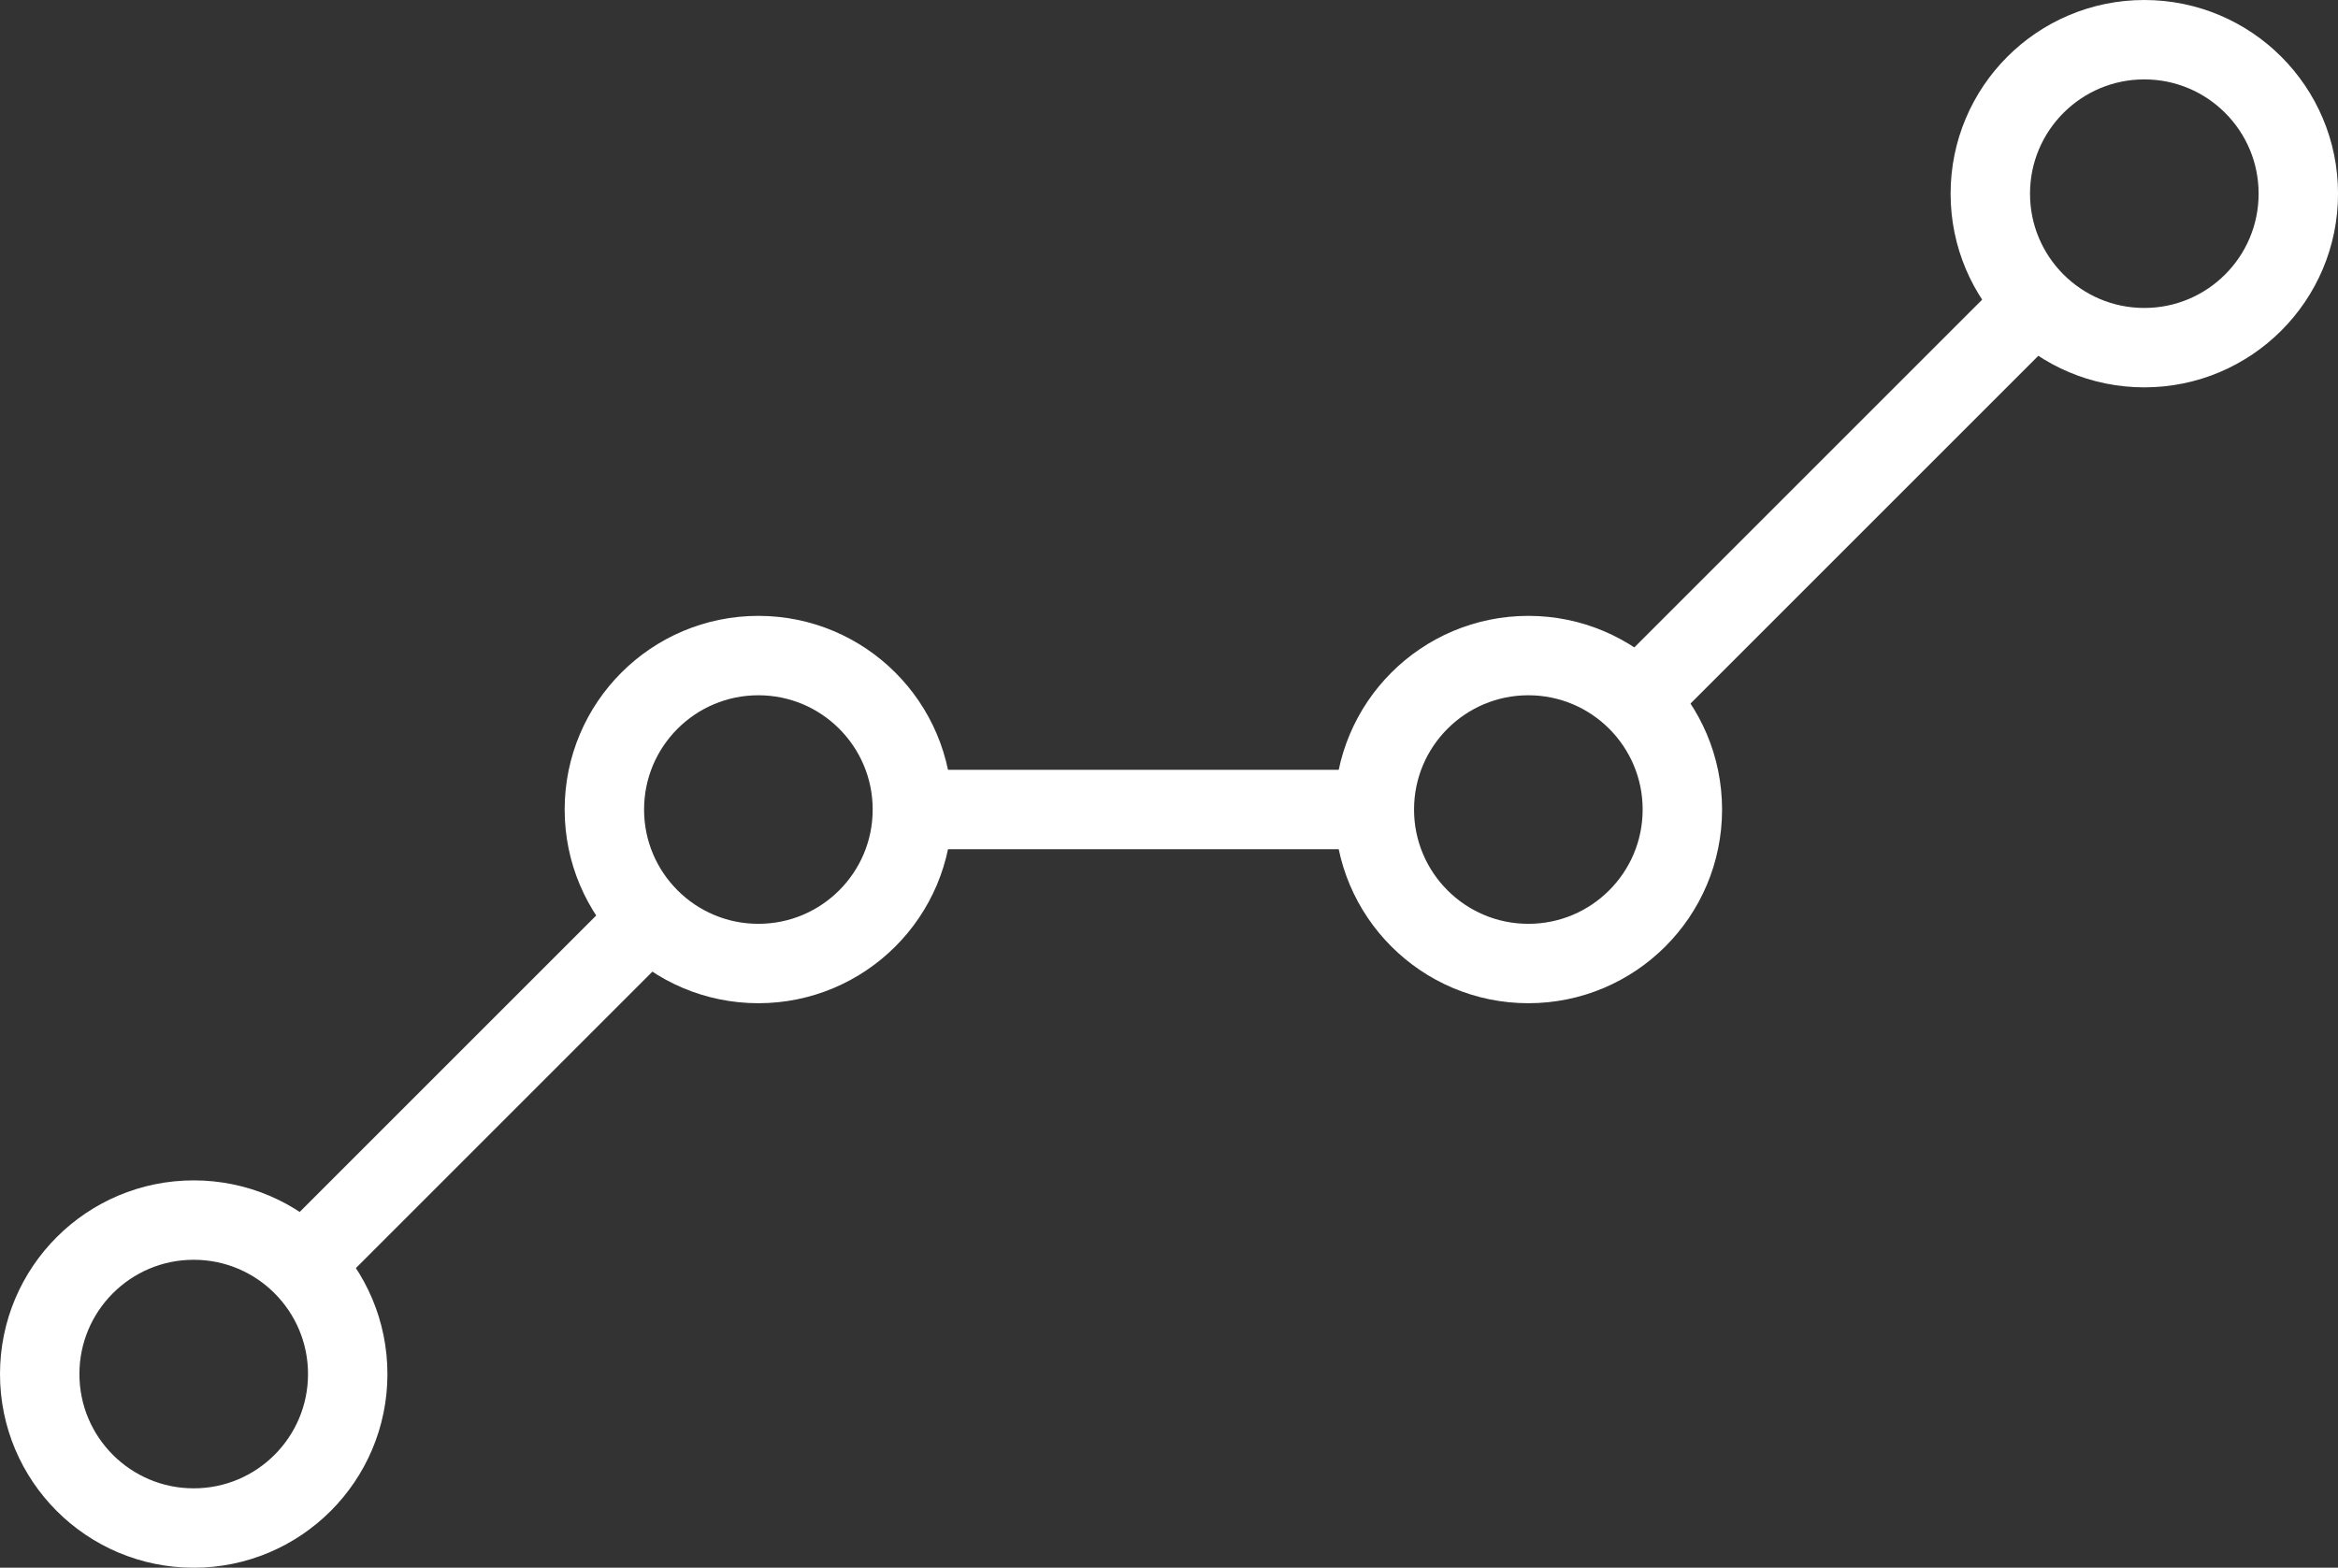
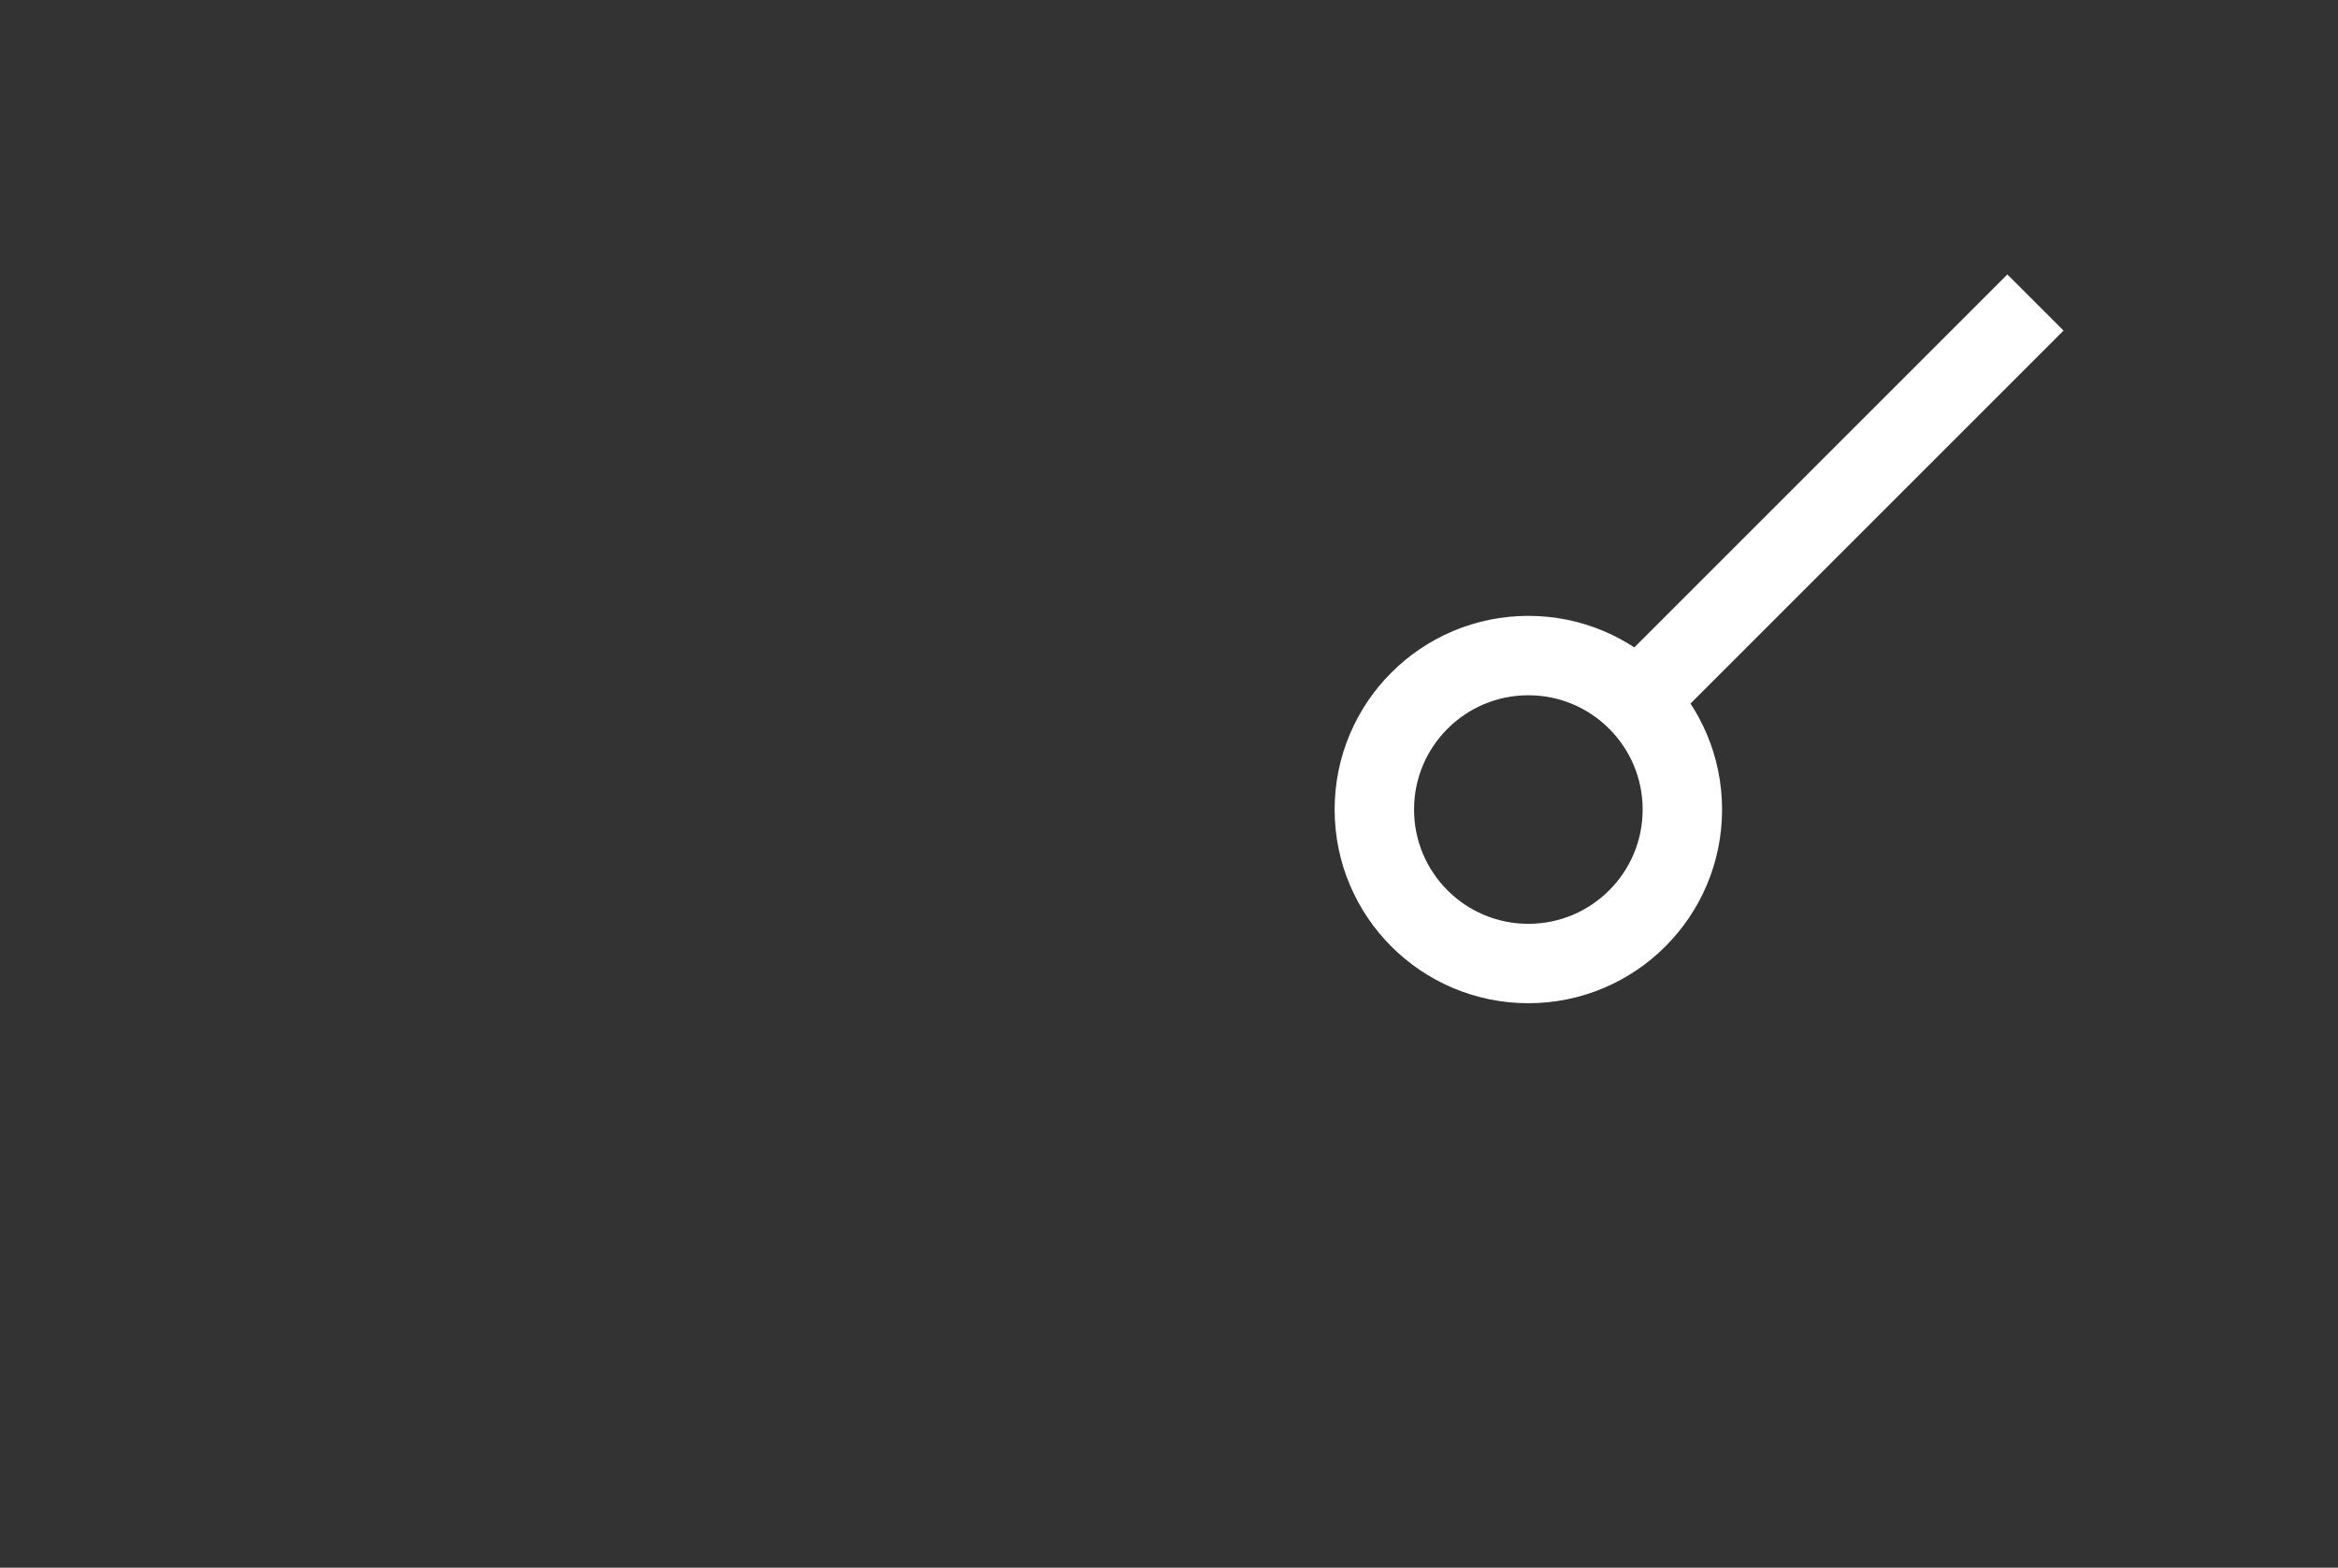
<svg xmlns="http://www.w3.org/2000/svg" width="73.598" height="49.36" viewBox="0 0 73.598 49.36">
  <rect x="0" y="0" width="73.598" height="49.36" fill="#333333" stroke="none" />
  <g id="graafi" transform="translate(-4.974 -1.362)">
    <line id="Line_85" data-name="Line 85" y1="12.536" x2="12.536" transform="translate(56.512 10.887)" fill="none" stroke="#fff" stroke-width="2.5" />
-     <line id="Line_86" data-name="Line 86" x2="14.543" transform="translate(33.694 26.85)" fill="none" stroke="#fff" stroke-width="2.5" />
-     <line id="Line_87" data-name="Line 87" y1="10.92" x2="10.92" transform="translate(14.499 30.278)" fill="none" stroke="#fff" stroke-width="2.5" />
-     <circle id="Ellipse_7" data-name="Ellipse 7" cx="4.848" cy="4.848" r="4.848" transform="translate(6.224 39.777)" fill="none" stroke="#fff" stroke-width="2.5" />
-     <circle id="Ellipse_8" data-name="Ellipse 8" cx="4.848" cy="4.848" r="4.848" transform="translate(23.999 22.003)" fill="none" stroke="#fff" stroke-width="2.5" />
    <circle id="Ellipse_9" data-name="Ellipse 9" cx="4.848" cy="4.848" r="4.848" transform="translate(48.237 22.003)" fill="none" stroke="#fff" stroke-width="2.5" />
-     <circle id="Ellipse_10" data-name="Ellipse 10" cx="4.848" cy="4.848" r="4.848" transform="translate(67.627 2.612)" fill="none" stroke="#fff" stroke-width="2.5" />
  </g>
</svg>